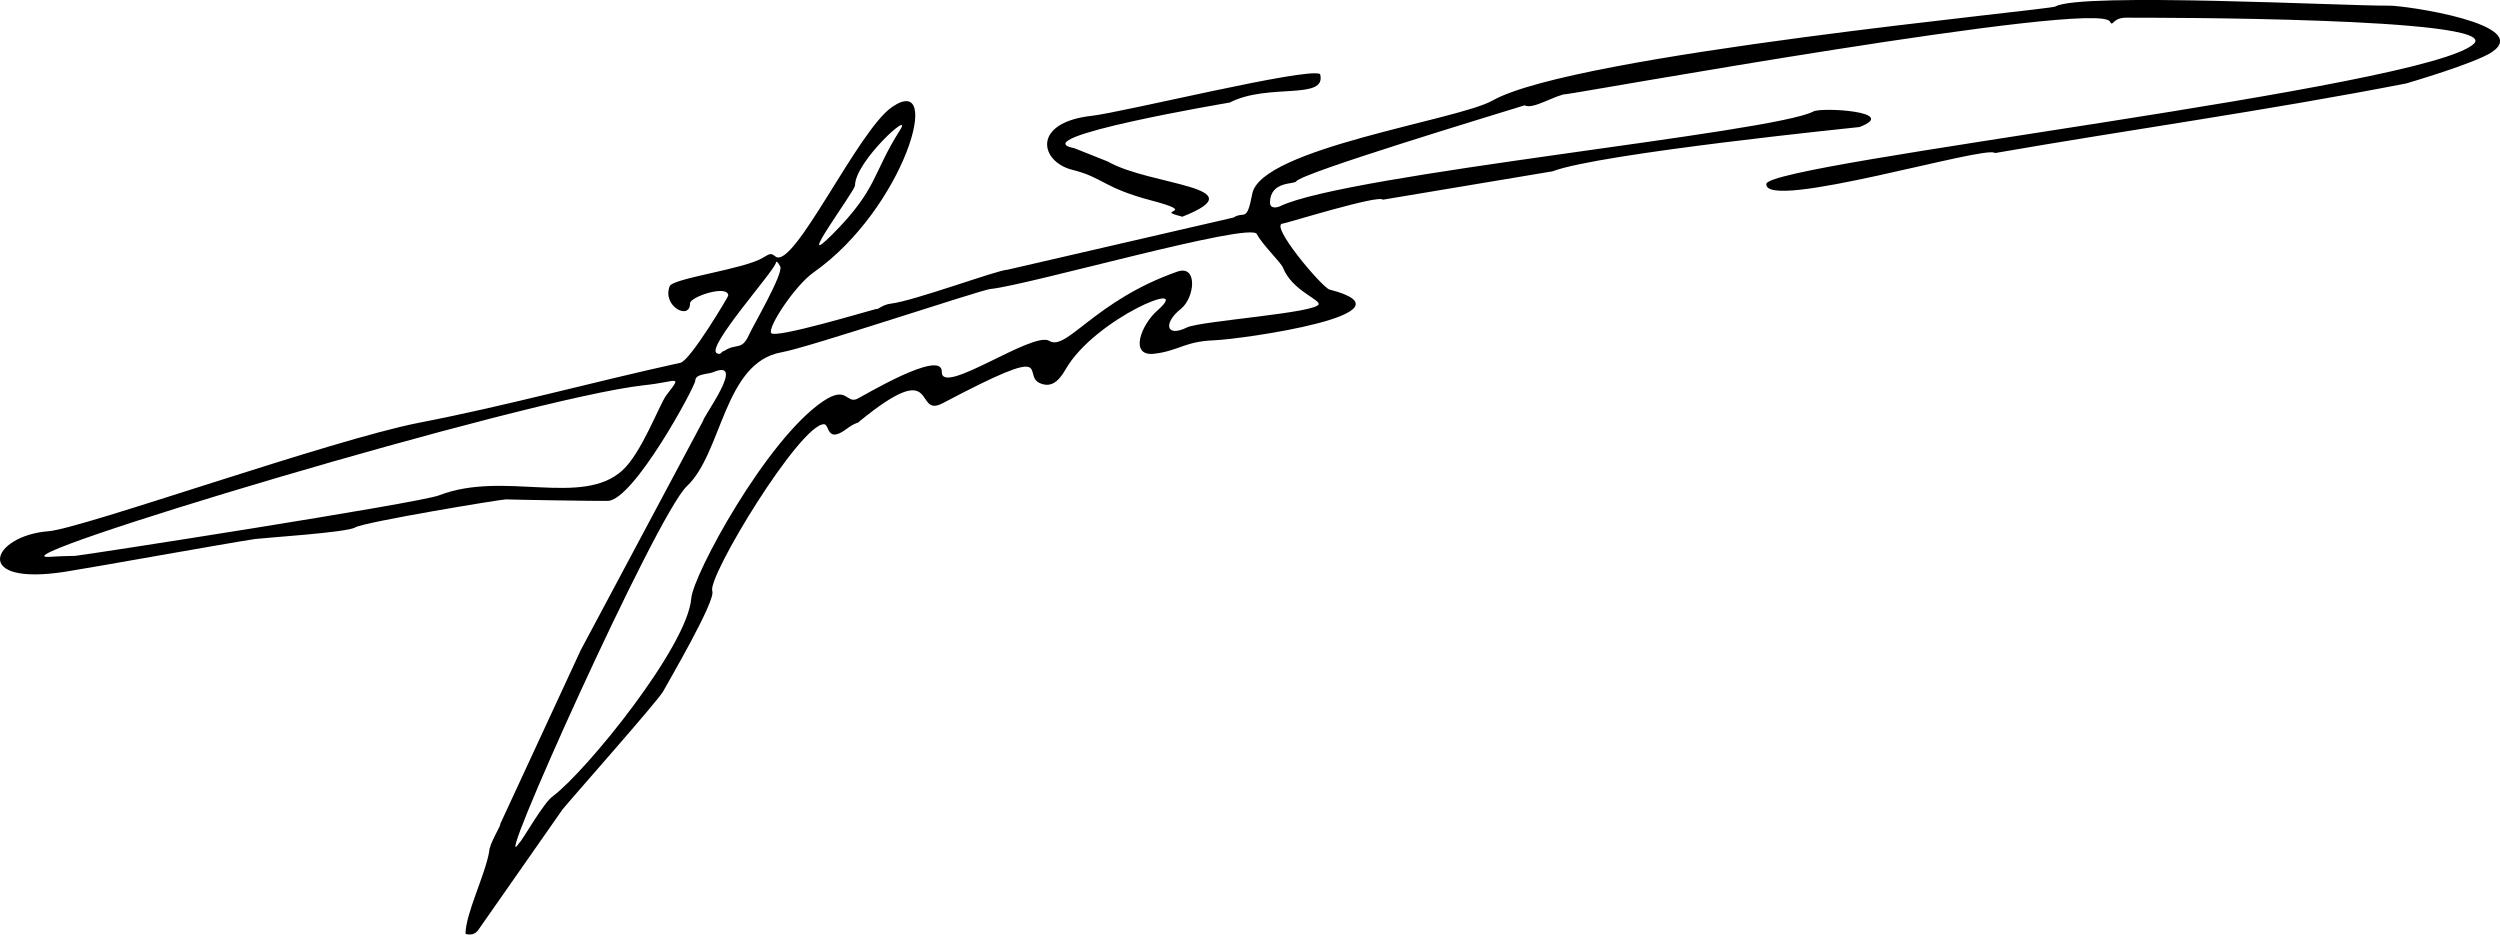
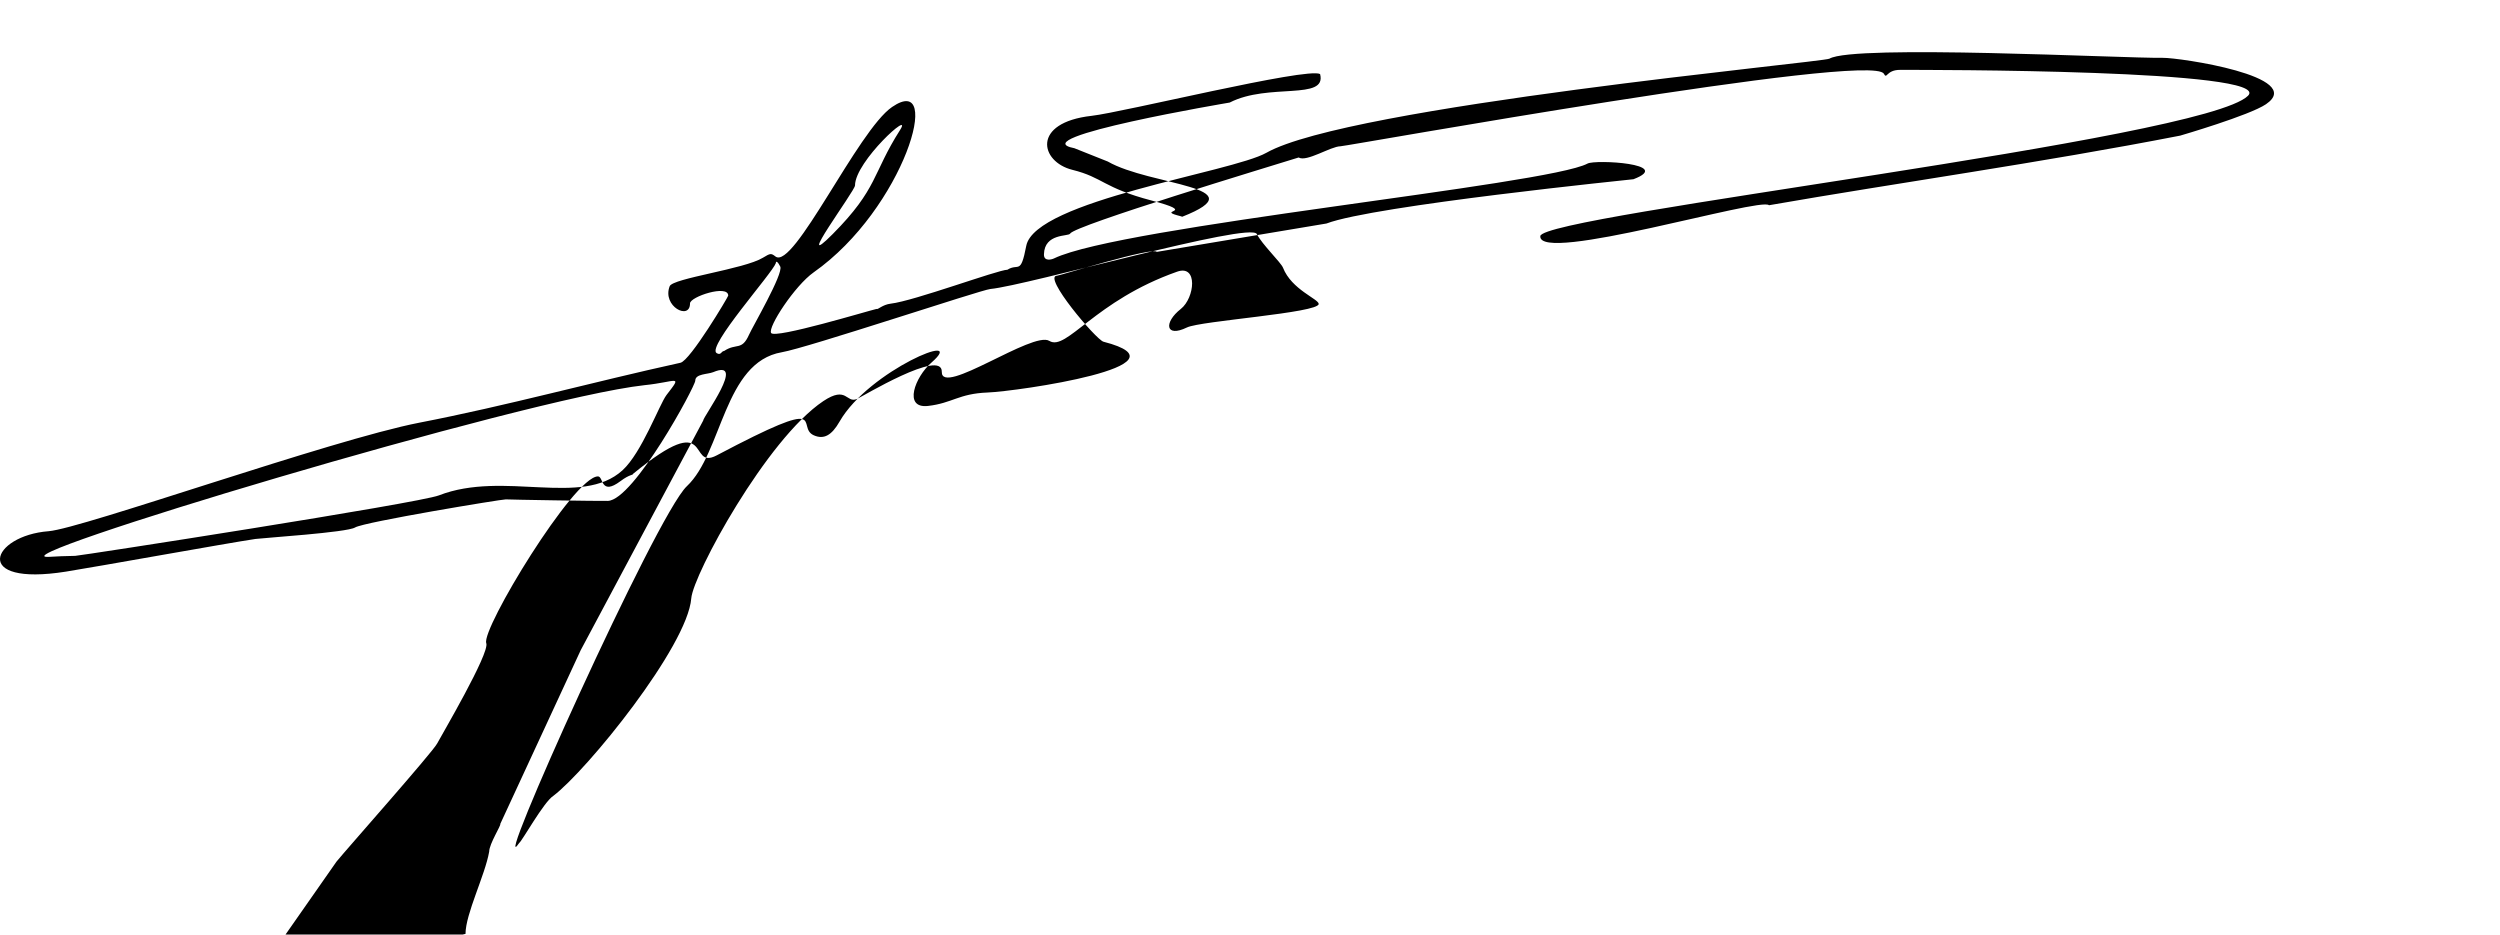
<svg xmlns="http://www.w3.org/2000/svg" xmlns:ns1="http://sodipodi.sourceforge.net/DTD/sodipodi-0.dtd" xmlns:ns2="http://www.inkscape.org/namespaces/inkscape" width="180.617mm" height="67.516mm" viewBox="0 0 180.617 67.516" version="1.1" id="svg5" xml:space="preserve" ns1:docname="Hermaszewski-Miroslaw-signature.svg" ns2:version="1.2.1 (9c6d41e410, 2022-07-14)">
  <ns1:namedview id="namedview7" pagecolor="#ffffff" bordercolor="#000000" borderopacity="0.25" ns2:showpageshadow="2" ns2:pageopacity="0.0" ns2:pagecheckerboard="0" ns2:deskcolor="#d1d1d1" ns2:document-units="mm" showgrid="false" ns2:zoom="1.0255231" ns2:cx="404.67154" ns2:cy="-6.3382289" ns2:window-width="1920" ns2:window-height="1001" ns2:window-x="-9" ns2:window-y="-9" ns2:window-maximized="1" ns2:current-layer="layer1" />
  <defs id="defs2">
    <style type="text/css" id="style237">
   
    .fil0 {fill:black}
   
  </style>
  </defs>
  <g ns2:label="Warstwa 1" ns2:groupmode="layer" id="layer1" transform="translate(-13.969,-76.087)">
    <g style="clip-rule:evenodd;fill-rule:evenodd;image-rendering:optimizeQuality;shape-rendering:geometricPrecision;text-rendering:geometricPrecision" id="g252" transform="matrix(0.01,0,0,0.01,13.971,76.086)">
      <g id="Warstwa_x0020_1" ns2:label="Warstwa 1" ns2:groupmode="layer">
-         <path id="path179-7" class="fil0" d="m 3363,6747 c 0,-144 141,-423 171,-594 0,-56 88,-192 80,-200 l 581,-1255 885,-1659 c 0,-29 316,-452 72,-350 -39,16 -129,11 -129,61 0,41 -444,864 -632,869 -52,2 -720,-9 -737,-11 -22,-2 -1023,163 -1089,203 -57,36 -661,75 -720,83 -201,30 -1149,201 -1369,236 -688,109 -540,-260 -125,-292 241,-19 2041,-660 2678,-784 631,-122 1258,-295 1887,-433 71,-16 345,-477 345,-485 0,-83 -276,8 -276,56 0,126 -203,21 -147,-124 23,-58 539,-123 674,-206 54,-33 59,-33 90,-9 131,103 596,-912 843,-1080 377,-258 87,735 -567,1195 -135,95 -333,396 -307,438 27,44 704,-161 762,-174 8,8 42,-31 102,-38 167,-19 776,-245 843,-245 l 1633,-377 c 81,-51 95,42 136,-172 62,-328 1486,-532 1735,-673 593,-336 4024,-654 4068,-680 177,-104 2122,-2 2408,-6 118,-2 1041,134 746,335 -119,81 -620,227 -620,227 -1005,196 -2043,341 -2971,503 -52,-63 -1669,426 -1652,223 13,-154 4795,-696 5113,-1014 190,-190 -2316,-187 -2512,-187 -104,-1 -95,72 -119,28 -87,-162 -3871,522 -3926,524 -71,1 -245,116 -302,81 -211,66 -1620,491 -1651,550 -12,22 -185,-4 -189,149 -2,55 57,38 73,30 483,-233 3565,-530 3854,-685 57,-31 626,1 332,113 -2,1 -1877,190 -2218,320 l -1226,205 c -25,-39 -703,172 -720,172 -110,0 282,463 335,477 667,172 -624,359 -838,367 -208,8 -254,77 -430,97 -181,20 -93,-210 25,-313 273,-240 -452,57 -663,425 -58,102 -115,132 -187,100 -136,-61 142,-300 -701,145 -217,115 -10,-354 -605,134 0,10 -24,2 -90,52 -146,109 -122,-34 -163,-34 -175,0 -845,1105 -807,1205 27,70 -326,670 -355,725 -32,62 -658,768 -727,853 l -604,864 c -36,59 -97,35 -97,35 z m 328,-576 z m 60,-81 c 19,-11 177,-295 245,-339 245,-185 971,-1082 998,-1428 14,-173 545,-1151 954,-1425 171,-114 164,17 242,-15 32,-13 619,-369 614,-196 -4,180 659,-298 777,-224 124,77 327,-290 923,-500 152,-54 128,189 27,269 -125,98 -112,210 44,134 98,-48 952,-105 952,-170 0,-36 -196,-103 -258,-262 -15,-38 -152,-169 -189,-243 -45,-91 -1660,372 -1925,397 -67,6 -1324,426 -1507,457 -419,72 -429,727 -686,968 -221,207 -1436,2913 -1211,2577 z M 543,4016 c 37,-1 2481,-380 2628,-437 468,-182 1032,87 1326,-181 140,-128 266,-475 318,-544 119,-154 76,-95 -160,-71 -861,95 -4767,1271 -4296,1240 38,-3 121,-6 184,-7 z M 5231,2536 c 90,-60 127,1 180,-117 24,-55 250,-442 226,-493 -16,-33 -32,-45 -32,-25 -25,73 -501,604 -428,650 32,20 34,-15 54,-15 z m 785,-845 c 327,-329 285,-435 486,-751 99,-156 -325,226 -325,400 0,39 -454,646 -161,351 z m 2487,-136 c -139,-39 153,-17 -183,-106 -353,-93 -348,-166 -573,-222 -233,-58 -297,-341 139,-390 225,-25 1557,-353 1651,-302 v 0 c 51,194 -373,62 -653,206 0,0 -1515,255 -1122,330 l 241,96 c 306,176 1093,180 538,399 -1,-1 -18,-6 -38,-11 z" ns1:nodetypes="sssssssssssssssssssssssssscsscssssscssssssscsssscsssssssssssssssssscsscssscssscsscssssssssssssscscscscccccccccccccccscsssccsssscscsscsssccscssscscsscccsssccscssccssssssscsssssssccsssscsscssssssscscsssssssssscsssssscsssssssssccsssscssssssccscsssscsssscsscscccscscscsccssccccsscssssccscccsccssscsccssssscssssccscsccscssscsscscccsccscscccccscssssssccsscccssscscsssscsccssccsscsscscsccsssssssssscssssssscscsscscsscssscscsccscssccscsccscssssscscsssccssssssssscsccsccsssccsscsscssscccssscsssccscssccssssssscssssccscsscscscscsssssscssssccccccccsssssccccccsscsccsscccsscsccssscsssssccscssccccsccscsscsssccscscscccccscsssssssscscccscsscscsscsssscscscssssscccscccccssccccsscscsscscscssssscsscssccssssscccsssssscssssssssssssssssssccccsscccsscssscsssssscsscssssssccscccccsccccsssscsssssssssssssssssscsssscssssssssssssssscssssssssssssssssssssssssssssssssssssscssccscccscssssssssssssssssssssssssssssssssssssssssccssssssssssssssccccscssssssssscccsccsssssscssssscscccccsssssscccscsscccccccccccscsccsssscsssscsscsssssssssssssssssssscsscscscsssscscccsssscssscccsccsscsccscscccsccscscssssccscsccsssscsssscscscssccsccccsscsssscsccccssccccssscsccsssscsssscccssssssssssssscsssssssssssssscssssscssssssssscsssscscccssssssssssscscscssscccscscccscccsccscccsssscscsccsscccsccscsscscssccssssscssssccc" />
+         <path id="path179-7" class="fil0" d="m 3363,6747 c 0,-144 141,-423 171,-594 0,-56 88,-192 80,-200 l 581,-1255 885,-1659 c 0,-29 316,-452 72,-350 -39,16 -129,11 -129,61 0,41 -444,864 -632,869 -52,2 -720,-9 -737,-11 -22,-2 -1023,163 -1089,203 -57,36 -661,75 -720,83 -201,30 -1149,201 -1369,236 -688,109 -540,-260 -125,-292 241,-19 2041,-660 2678,-784 631,-122 1258,-295 1887,-433 71,-16 345,-477 345,-485 0,-83 -276,8 -276,56 0,126 -203,21 -147,-124 23,-58 539,-123 674,-206 54,-33 59,-33 90,-9 131,103 596,-912 843,-1080 377,-258 87,735 -567,1195 -135,95 -333,396 -307,438 27,44 704,-161 762,-174 8,8 42,-31 102,-38 167,-19 776,-245 843,-245 c 81,-51 95,42 136,-172 62,-328 1486,-532 1735,-673 593,-336 4024,-654 4068,-680 177,-104 2122,-2 2408,-6 118,-2 1041,134 746,335 -119,81 -620,227 -620,227 -1005,196 -2043,341 -2971,503 -52,-63 -1669,426 -1652,223 13,-154 4795,-696 5113,-1014 190,-190 -2316,-187 -2512,-187 -104,-1 -95,72 -119,28 -87,-162 -3871,522 -3926,524 -71,1 -245,116 -302,81 -211,66 -1620,491 -1651,550 -12,22 -185,-4 -189,149 -2,55 57,38 73,30 483,-233 3565,-530 3854,-685 57,-31 626,1 332,113 -2,1 -1877,190 -2218,320 l -1226,205 c -25,-39 -703,172 -720,172 -110,0 282,463 335,477 667,172 -624,359 -838,367 -208,8 -254,77 -430,97 -181,20 -93,-210 25,-313 273,-240 -452,57 -663,425 -58,102 -115,132 -187,100 -136,-61 142,-300 -701,145 -217,115 -10,-354 -605,134 0,10 -24,2 -90,52 -146,109 -122,-34 -163,-34 -175,0 -845,1105 -807,1205 27,70 -326,670 -355,725 -32,62 -658,768 -727,853 l -604,864 c -36,59 -97,35 -97,35 z m 328,-576 z m 60,-81 c 19,-11 177,-295 245,-339 245,-185 971,-1082 998,-1428 14,-173 545,-1151 954,-1425 171,-114 164,17 242,-15 32,-13 619,-369 614,-196 -4,180 659,-298 777,-224 124,77 327,-290 923,-500 152,-54 128,189 27,269 -125,98 -112,210 44,134 98,-48 952,-105 952,-170 0,-36 -196,-103 -258,-262 -15,-38 -152,-169 -189,-243 -45,-91 -1660,372 -1925,397 -67,6 -1324,426 -1507,457 -419,72 -429,727 -686,968 -221,207 -1436,2913 -1211,2577 z M 543,4016 c 37,-1 2481,-380 2628,-437 468,-182 1032,87 1326,-181 140,-128 266,-475 318,-544 119,-154 76,-95 -160,-71 -861,95 -4767,1271 -4296,1240 38,-3 121,-6 184,-7 z M 5231,2536 c 90,-60 127,1 180,-117 24,-55 250,-442 226,-493 -16,-33 -32,-45 -32,-25 -25,73 -501,604 -428,650 32,20 34,-15 54,-15 z m 785,-845 c 327,-329 285,-435 486,-751 99,-156 -325,226 -325,400 0,39 -454,646 -161,351 z m 2487,-136 c -139,-39 153,-17 -183,-106 -353,-93 -348,-166 -573,-222 -233,-58 -297,-341 139,-390 225,-25 1557,-353 1651,-302 v 0 c 51,194 -373,62 -653,206 0,0 -1515,255 -1122,330 l 241,96 c 306,176 1093,180 538,399 -1,-1 -18,-6 -38,-11 z" ns1:nodetypes="sssssssssssssssssssssssssscsscssssscssssssscsssscsssssssssssssssssscsscssscssscsscssssssssssssscscscscccccccccccccccscsssccsssscscsscsssccscssscscsscccsssccscssccssssssscsssssssccsssscsscssssssscscsssssssssscsssssscsssssssssccsssscssssssccscsssscsssscsscscccscscscsccssccccsscssssccscccsccssscsccssssscssssccscsccscssscsscscccsccscscccccscssssssccsscccssscscsssscsccssccsscsscscsccsssssssssscssssssscscsscscsscssscscsccscssccscsccscssssscscsssccssssssssscsccsccsssccsscsscssscccssscsssccscssccssssssscssssccscsscscscscsssssscssssccccccccsssssccccccsscsccsscccsscsccssscsssssccscssccccsccscsscsssccscscscccccscsssssssscscccscsscscsscsssscscscssssscccscccccssccccsscscsscscscssssscsscssccssssscccsssssscssssssssssssssssssccccsscccsscssscsssssscsscssssssccscccccsccccsssscsssssssssssssssssscsssscssssssssssssssscssssssssssssssssssssssssssssssssssssscssccscccscssssssssssssssssssssssssssssssssssssssssccssssssssssssssccccscssssssssscccsccsssssscssssscscccccsssssscccscsscccccccccccscsccsssscsssscsscsssssssssssssssssssscsscscscsssscscccsssscssscccsccsscsccscscccsccscscssssccscsccsssscsssscscscssccsccccsscsssscsccccssccccssscsccsssscsssscccssssssssssssscsssssssssssssscssssscssssssssscsssscscccssssssssssscscscssscccscscccscccsccscccsssscscsccsscccsccscsscscssccssssscssssccc" />
      </g>
    </g>
  </g>
</svg>